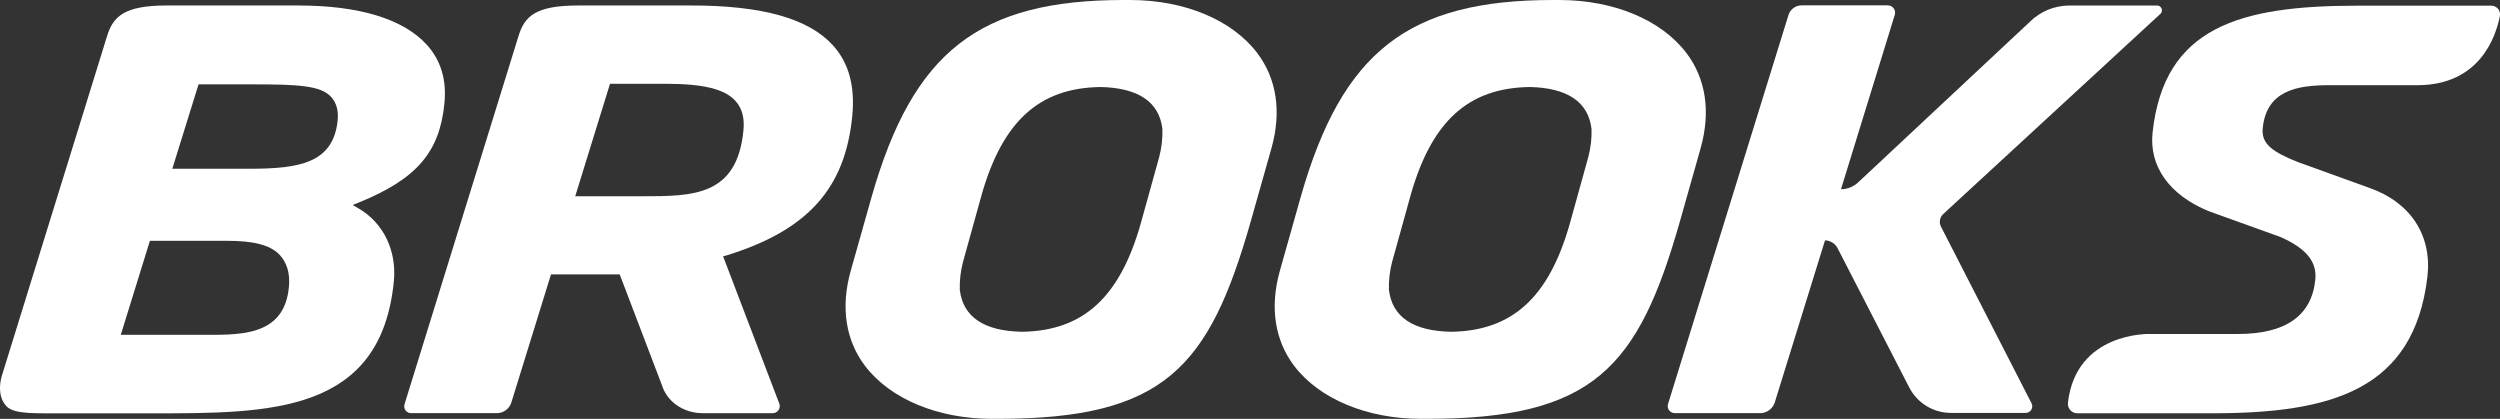
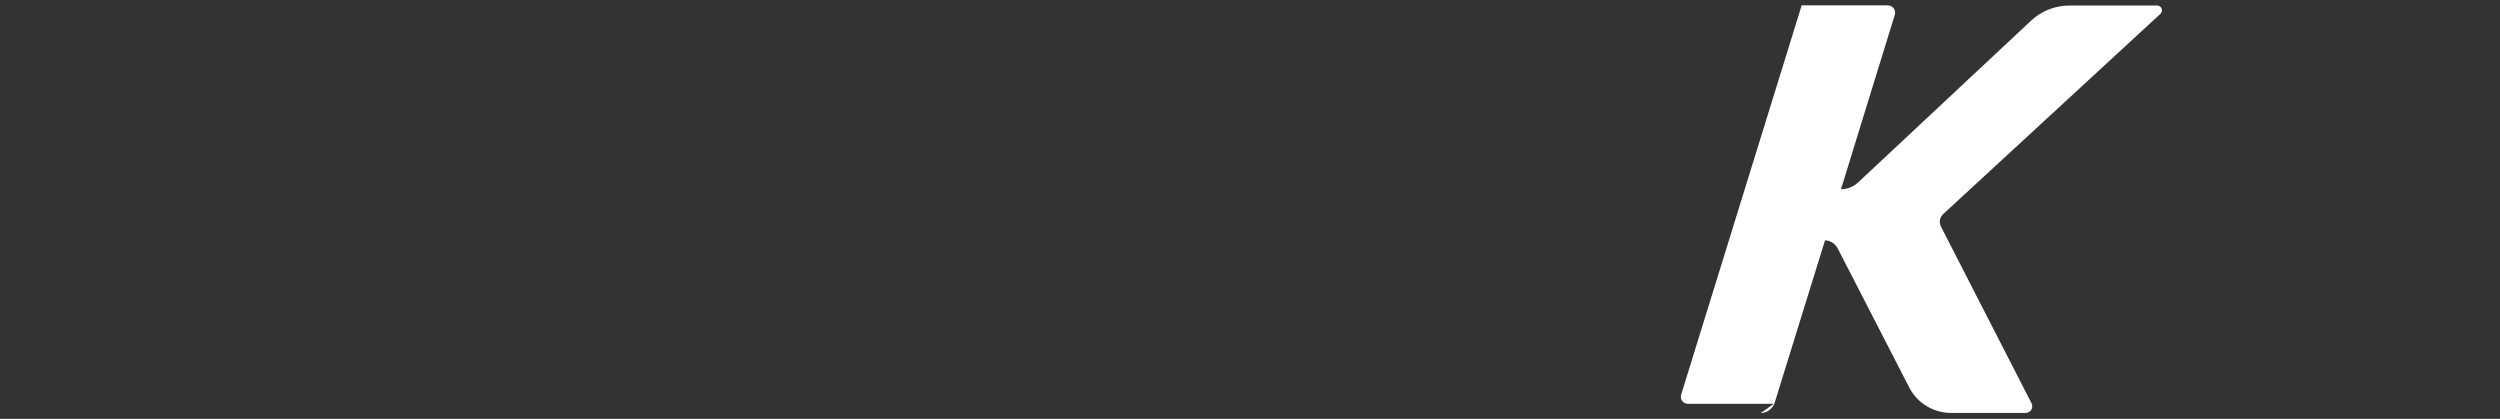
<svg xmlns="http://www.w3.org/2000/svg" id="a" width="1024" height="171.56" viewBox="0 0 1024 171.56">
  <rect x="0" y="0" width="1024" height="171.56" fill="#333333" stroke="none" />
-   <path d="M212.43,14.61c2.49-8.02,7.05-12.36,24.41-12.36h46.45c28.94,0,47.92,5.34,57.88,16.31,6.51,7.23,9.1,16.65,7.92,28.94-2.89,29.71-18.23,46.78-51.35,57.07l-1.56.42,23.01,60.3c.58,1.49-.15,3.17-1.64,3.75-.35.14-.73.21-1.11.2h-28.53c-7.92,0-14.66-4.62-16.79-11.49l-17.29-45.36h-28.14l-16.32,52.73c-.89,2.39-3.13,4.01-5.67,4.11h-35.31c-1.55,0-2.81-1.24-2.82-2.79,0-.3.04-.59.13-.87L212.43,14.61ZM249.86,34.32l-14.25,46.07h27.28c20.94,0,39.07,0,41.63-27.07.49-5.08-.58-9-3.27-11.97-4.34-4.86-13.18-7.03-28.46-7.03h-22.92Z" fill="#fff" stroke-width="0" />
-   <path d="M582.18,171.56c-22.3,0-41.75-8.13-52.09-21.7-7.97-10.55-10.01-23.96-5.9-38.79l8.6-30.46C549.78,21.07,576.88,0,636.21,0h2.45c22.3,0,41.75,8.12,52.09,21.7,7.97,10.53,10,23.96,5.89,38.79l-8.6,30.39c-17,59.54-35.16,80.67-103.4,80.67h-2.46ZM626.3,35.65c-24.92.43-39.85,14.04-48.45,44.1l-7.63,27.49c-.99,3.73-1.43,7.58-1.32,11.43,1.3,11.17,9.9,16.94,25.55,17.23,24.96-.42,39.91-14.02,48.49-44.1l7.63-27.49c.99-3.73,1.43-7.58,1.33-11.43-1.3-11.17-9.9-16.94-25.55-17.25h-.06Z" fill="#fff" stroke-width="0" />
-   <path d="M721.18,169.23c2.54-.11,4.77-1.72,5.67-4.1l20.68-66.69c2.17.07,4.13,1.3,5.14,3.21l29.36,57.06c3.3,6.4,9.89,10.42,17.09,10.42h30.58c1.5,0,2.72-1.23,2.71-2.73,0-.41-.1-.82-.28-1.19l-37.09-72.35c-.91-1.75-.52-3.9.94-5.22L884.95,5.63c.77-.78.76-2.03-.02-2.8-.34-.34-.8-.54-1.28-.57h-36.06c-6.05.02-11.85,2.41-16.15,6.66l-70.35,65.79c-1.9,1.79-4.41,2.79-7.02,2.79l22.05-71.47c.46-1.6-.47-3.26-2.07-3.72-.27-.08-.55-.12-.82-.12h-35.26c-2.43,0-4.58,1.54-5.37,3.83l-49.4,159.55c-.42,1.54.5,3.13,2.04,3.55.21.06.43.09.65.1h35.29Z" fill="#fff" stroke-width="0" />
-   <path d="M990.09,34.89h-35.9c-13.34,0-25.89,2.14-27.39,17.74-.62,6.47,4.34,9.69,14.31,13.72l29.58,10.68c16.77,5.92,25.58,19.55,23.56,36.45-5.53,46.3-39.23,55.8-88.12,55.8h-55.26c-2.15,0-3.88-1.76-3.87-3.91,0-.14,0-.29.03-.43,3.3-28.94,33.28-28.14,33.28-28.14h36.38c19.58,0,30.24-7.52,31.67-22.36.69-7.23-3.7-12.68-14.28-17.36l-29.32-10.55c-16.15-6.6-24.6-18.39-23.05-32.35,4.73-43.18,35.67-51.85,84.07-51.85h54.65c1.97,0,3.58,1.59,3.58,3.56,0,.26-.03.52-.08.78-1.71,8.62-8.38,28.23-33.83,28.23Z" fill="#fff" stroke-width="0" />
-   <path d="M406.4,171.56c-22.28,0-41.75-8.13-52.09-21.7-7.97-10.55-10.01-23.96-5.89-38.79l8.6-30.46C374.01,21.07,401.06,0,460.4,0h2.46c22.28,0,41.75,8.12,52.09,21.7,7.97,10.53,10.01,23.96,5.9,38.79l-8.6,30.39c-17,59.54-35.22,80.67-103.4,80.67h-2.46ZM450.52,35.65c-24.9.43-39.85,14.04-48.43,44.1l-7.63,27.49c-.99,3.73-1.44,7.58-1.33,11.43,1.3,11.17,9.9,16.94,25.55,17.23,24.96-.42,39.91-14.02,48.5-44.1l7.63-27.49c.98-3.73,1.42-7.58,1.32-11.43-1.3-11.17-9.9-16.94-25.55-17.25h-.06Z" fill="#fff" stroke-width="0" />
-   <path d="M122.42,2.26c24.74,0,42.86,5.56,52.38,16.06,5.79,6.35,8.2,14.47,7.23,24.03-1.94,19.97-11.37,30.92-34.86,40.52l-2.72,1.1,2.5,1.45c10.13,5.9,15.57,17.28,14.38,29.69-5.24,54.19-50.54,54.19-98.53,54.19H24.13c-8.45-.1-18.12.54-21.37-2.79-4.78-4.89-1.9-12.92-1.9-12.92L43.89,14.67c2.49-7.94,7-12.42,24.34-12.42h54.19ZM81.05,137.13c16.09,0,35.65,1.45,37.33-20.07.41-5.21-.87-9.46-3.79-12.63-4.04-4.34-11.43-5.79-21.56-5.79h-31.63l-11.92,38.49h31.57ZM70.59,69.12h31.67c20.4,0,33.98-2.37,35.99-19.29.51-4.25-.33-7.55-2.55-10.06-4.25-4.78-13.75-5.22-32.43-5.22h-21.95l-10.74,34.57Z" fill="#fff" stroke-width="0" />
+   <path d="M721.18,169.23c2.54-.11,4.77-1.72,5.67-4.1l20.68-66.69c2.17.07,4.13,1.3,5.14,3.21l29.36,57.06c3.3,6.4,9.89,10.42,17.09,10.42h30.58c1.5,0,2.72-1.23,2.71-2.73,0-.41-.1-.82-.28-1.19l-37.09-72.35c-.91-1.75-.52-3.9.94-5.22L884.95,5.63c.77-.78.76-2.03-.02-2.8-.34-.34-.8-.54-1.28-.57h-36.06c-6.05.02-11.85,2.41-16.15,6.66l-70.35,65.79c-1.9,1.79-4.41,2.79-7.02,2.79l22.05-71.47c.46-1.6-.47-3.26-2.07-3.72-.27-.08-.55-.12-.82-.12h-35.26l-49.4,159.55c-.42,1.54.5,3.13,2.04,3.55.21.06.43.09.65.1h35.29Z" fill="#fff" stroke-width="0" />
</svg>